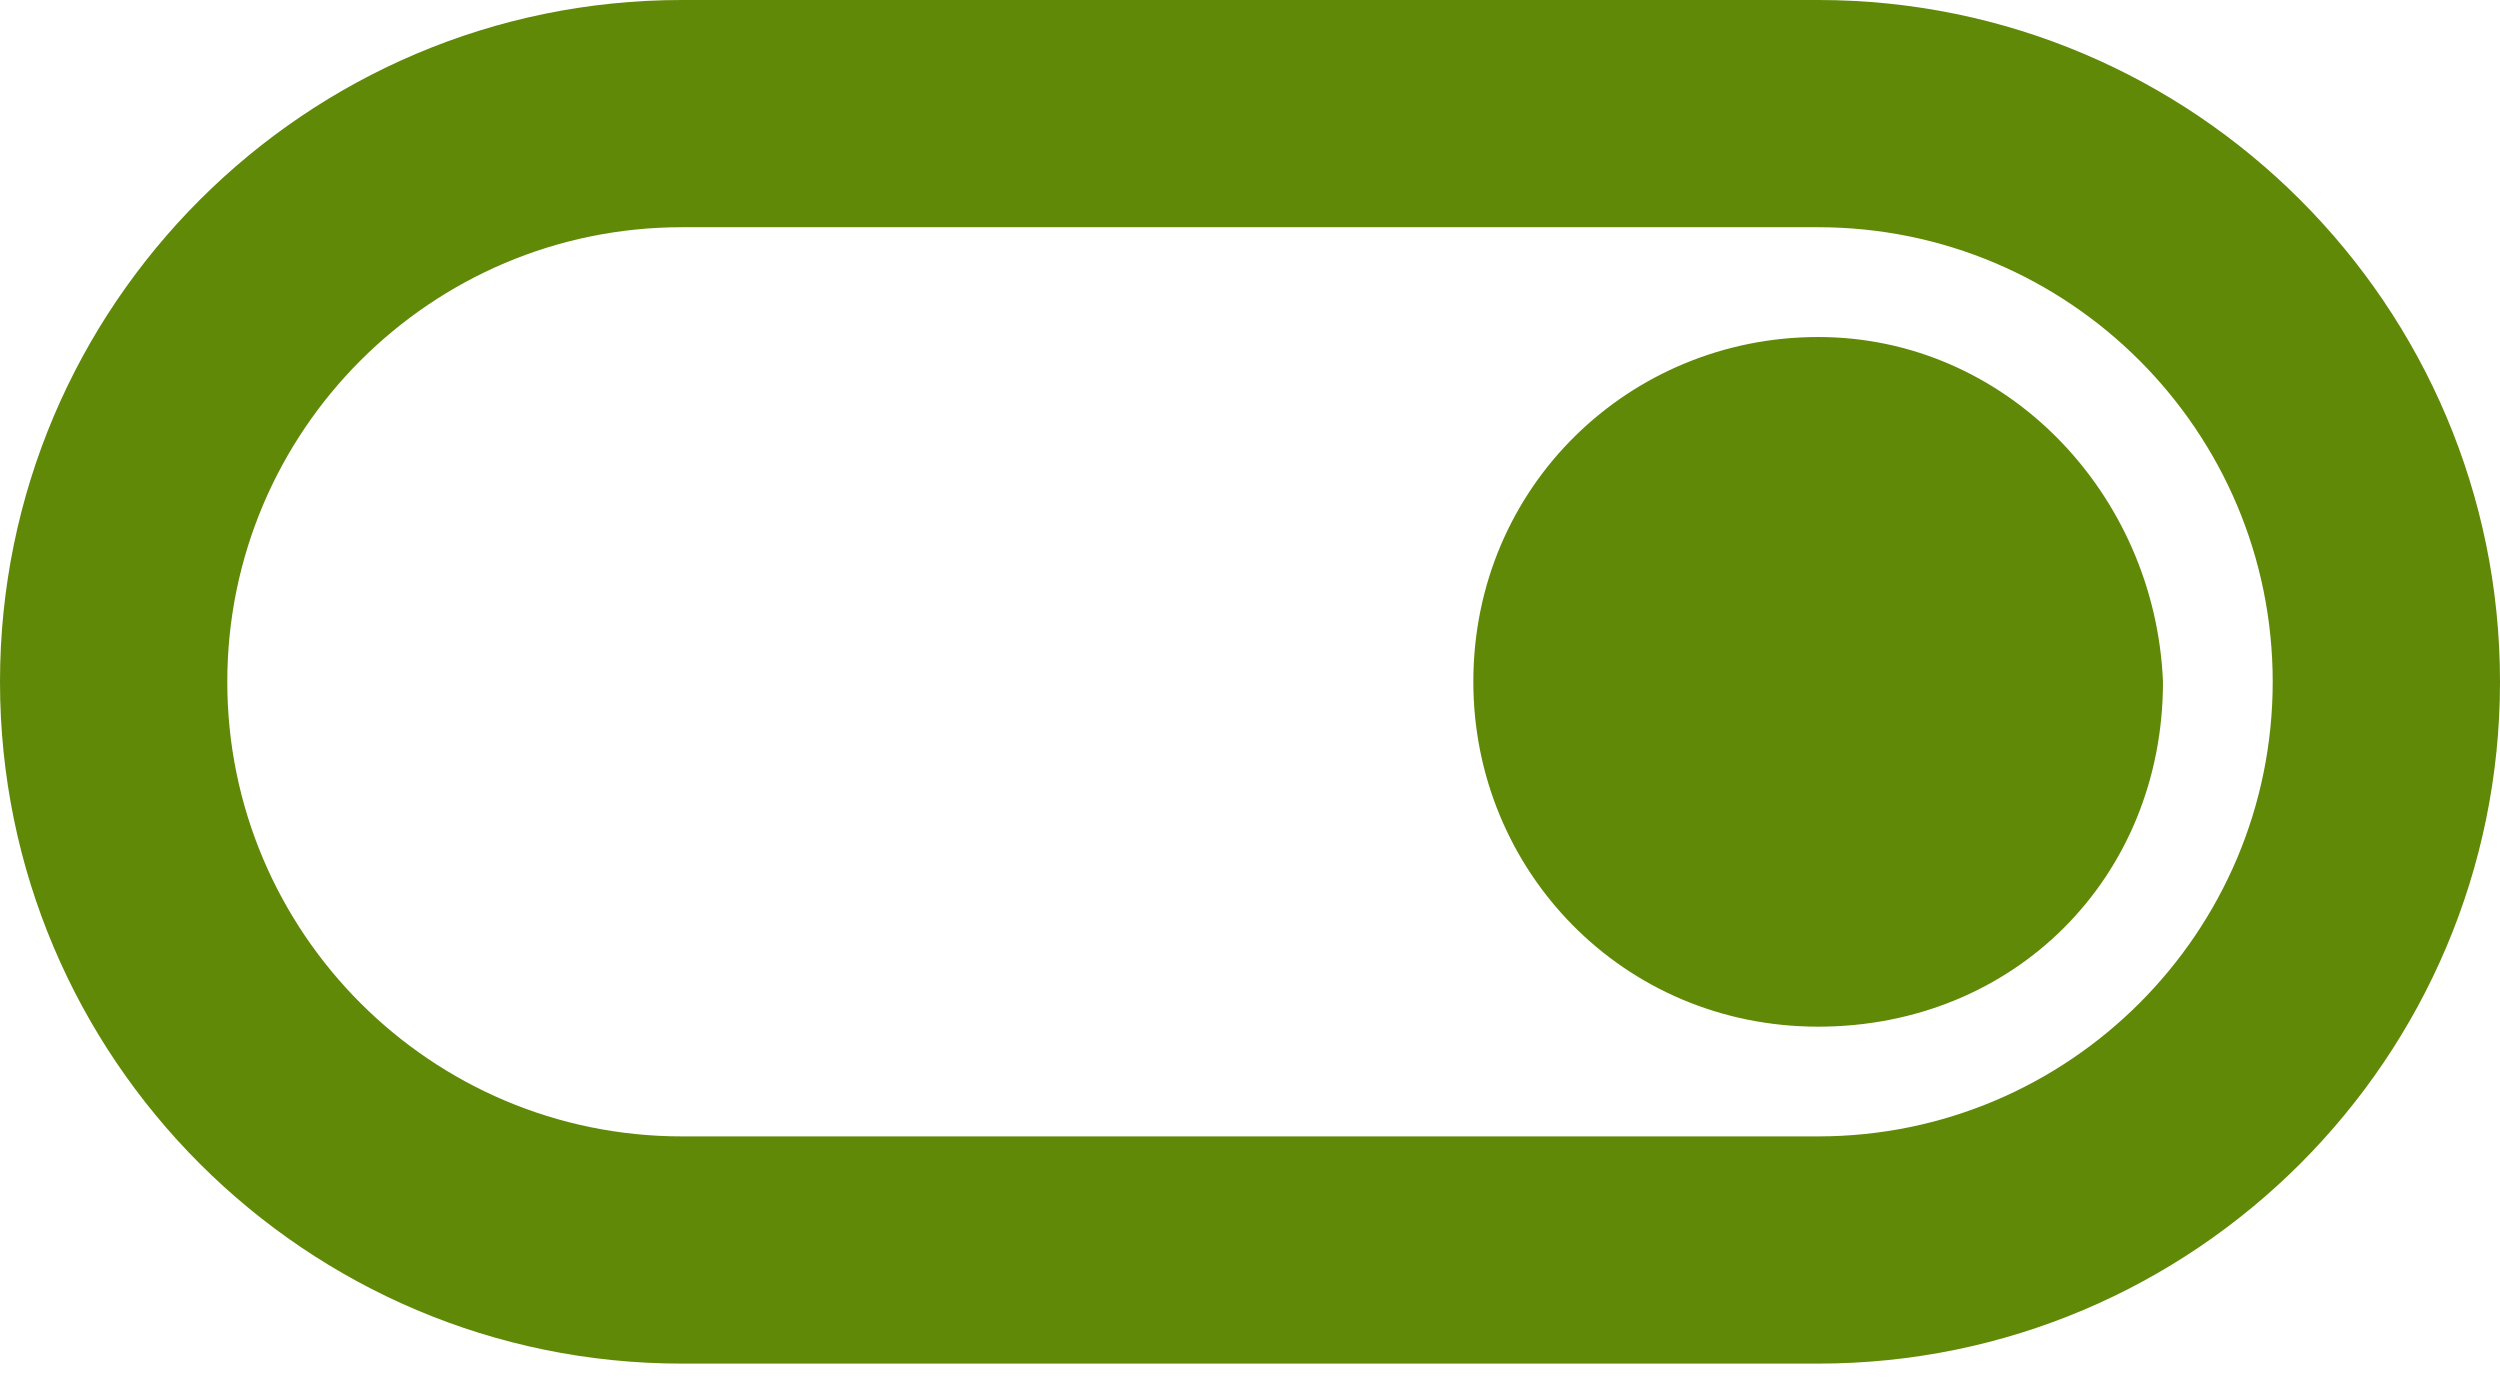
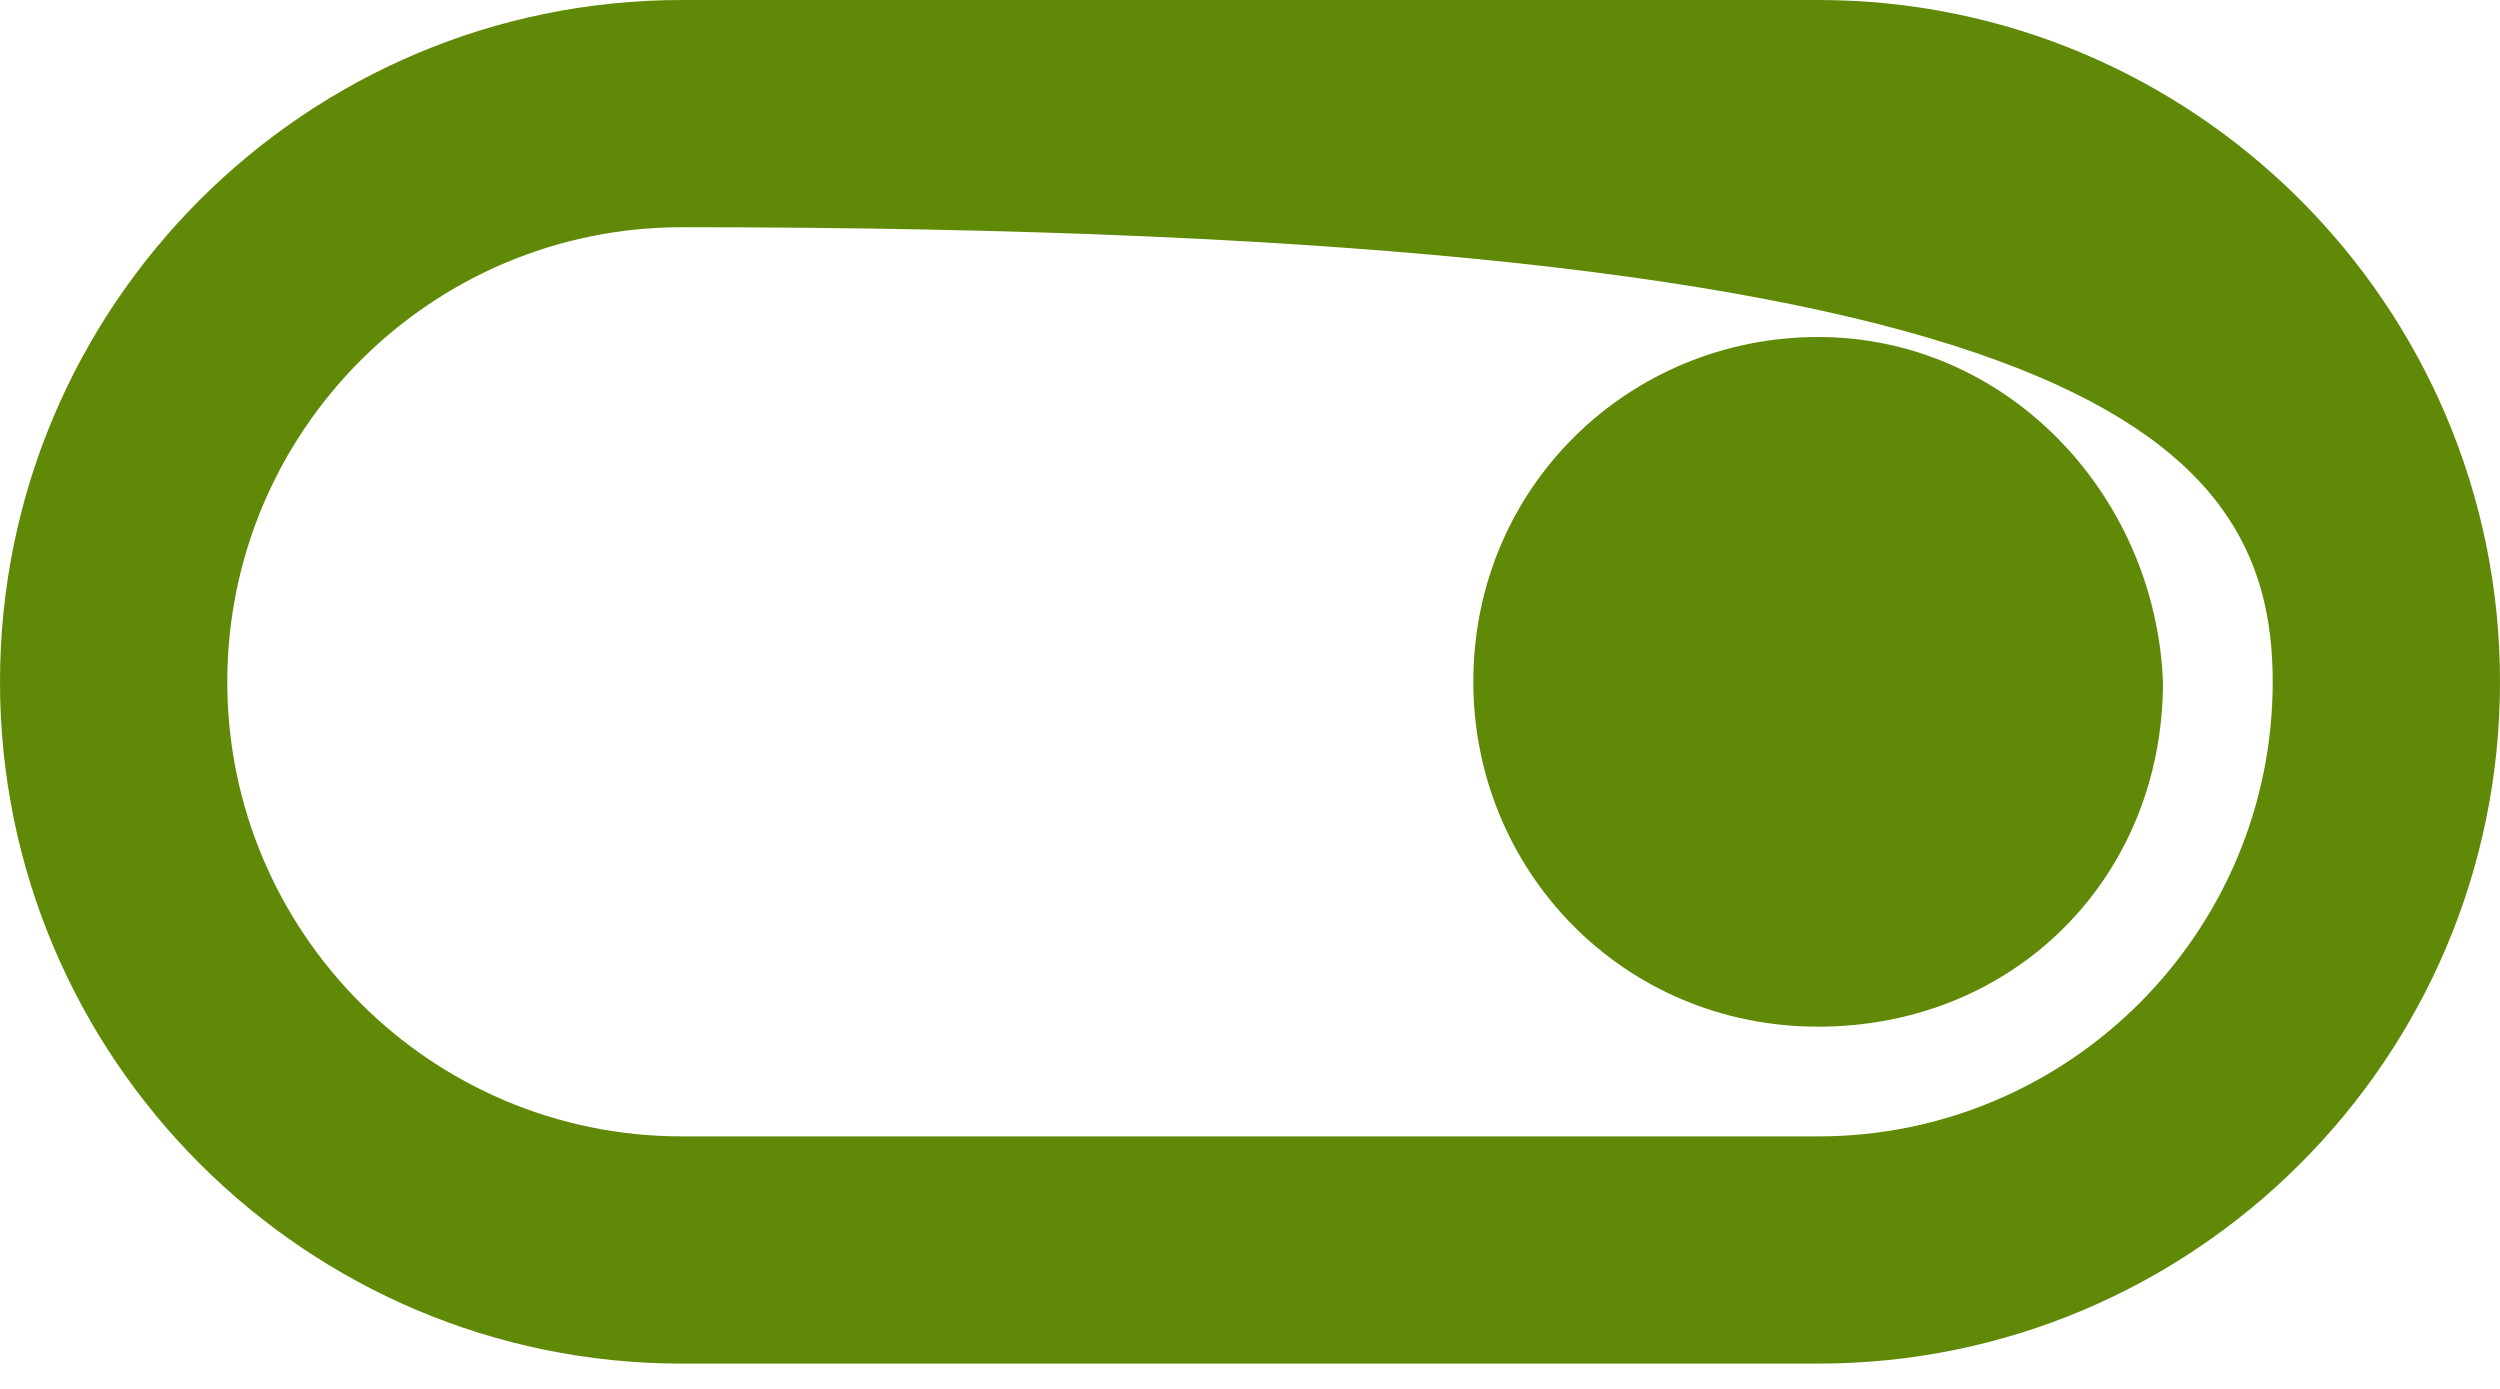
<svg xmlns="http://www.w3.org/2000/svg" width="36" height="20" viewBox="0 0 36 20" fill="none">
-   <path d="M26.182 0H9.818C4.401 0 0 4.401 0 9.818C0 15.235 4.401 19.636 9.818 19.636H26.182C31.599 19.636 36 15.235 36 9.818C36 4.401 31.599 0 26.182 0ZM26.182 16.364H9.818C6.207 16.364 3.273 13.429 3.273 9.818C3.273 6.207 6.207 3.272 9.818 3.272H26.182C29.793 3.272 32.727 6.207 32.727 9.818C32.727 13.429 29.793 16.364 26.182 16.364ZM26.182 4.853C23.473 4.853 21.216 6.997 21.216 9.818C21.216 12.527 23.361 14.784 26.182 14.784C29.003 14.784 31.147 12.639 31.147 9.818C31.035 7.11 28.89 4.853 26.182 4.853Z" fill="#608907" />
+   <path d="M26.182 0H9.818C4.401 0 0 4.401 0 9.818C0 15.235 4.401 19.636 9.818 19.636H26.182C31.599 19.636 36 15.235 36 9.818C36 4.401 31.599 0 26.182 0ZM26.182 16.364H9.818C6.207 16.364 3.273 13.429 3.273 9.818C3.273 6.207 6.207 3.272 9.818 3.272C29.793 3.272 32.727 6.207 32.727 9.818C32.727 13.429 29.793 16.364 26.182 16.364ZM26.182 4.853C23.473 4.853 21.216 6.997 21.216 9.818C21.216 12.527 23.361 14.784 26.182 14.784C29.003 14.784 31.147 12.639 31.147 9.818C31.035 7.11 28.89 4.853 26.182 4.853Z" fill="#608907" />
</svg>